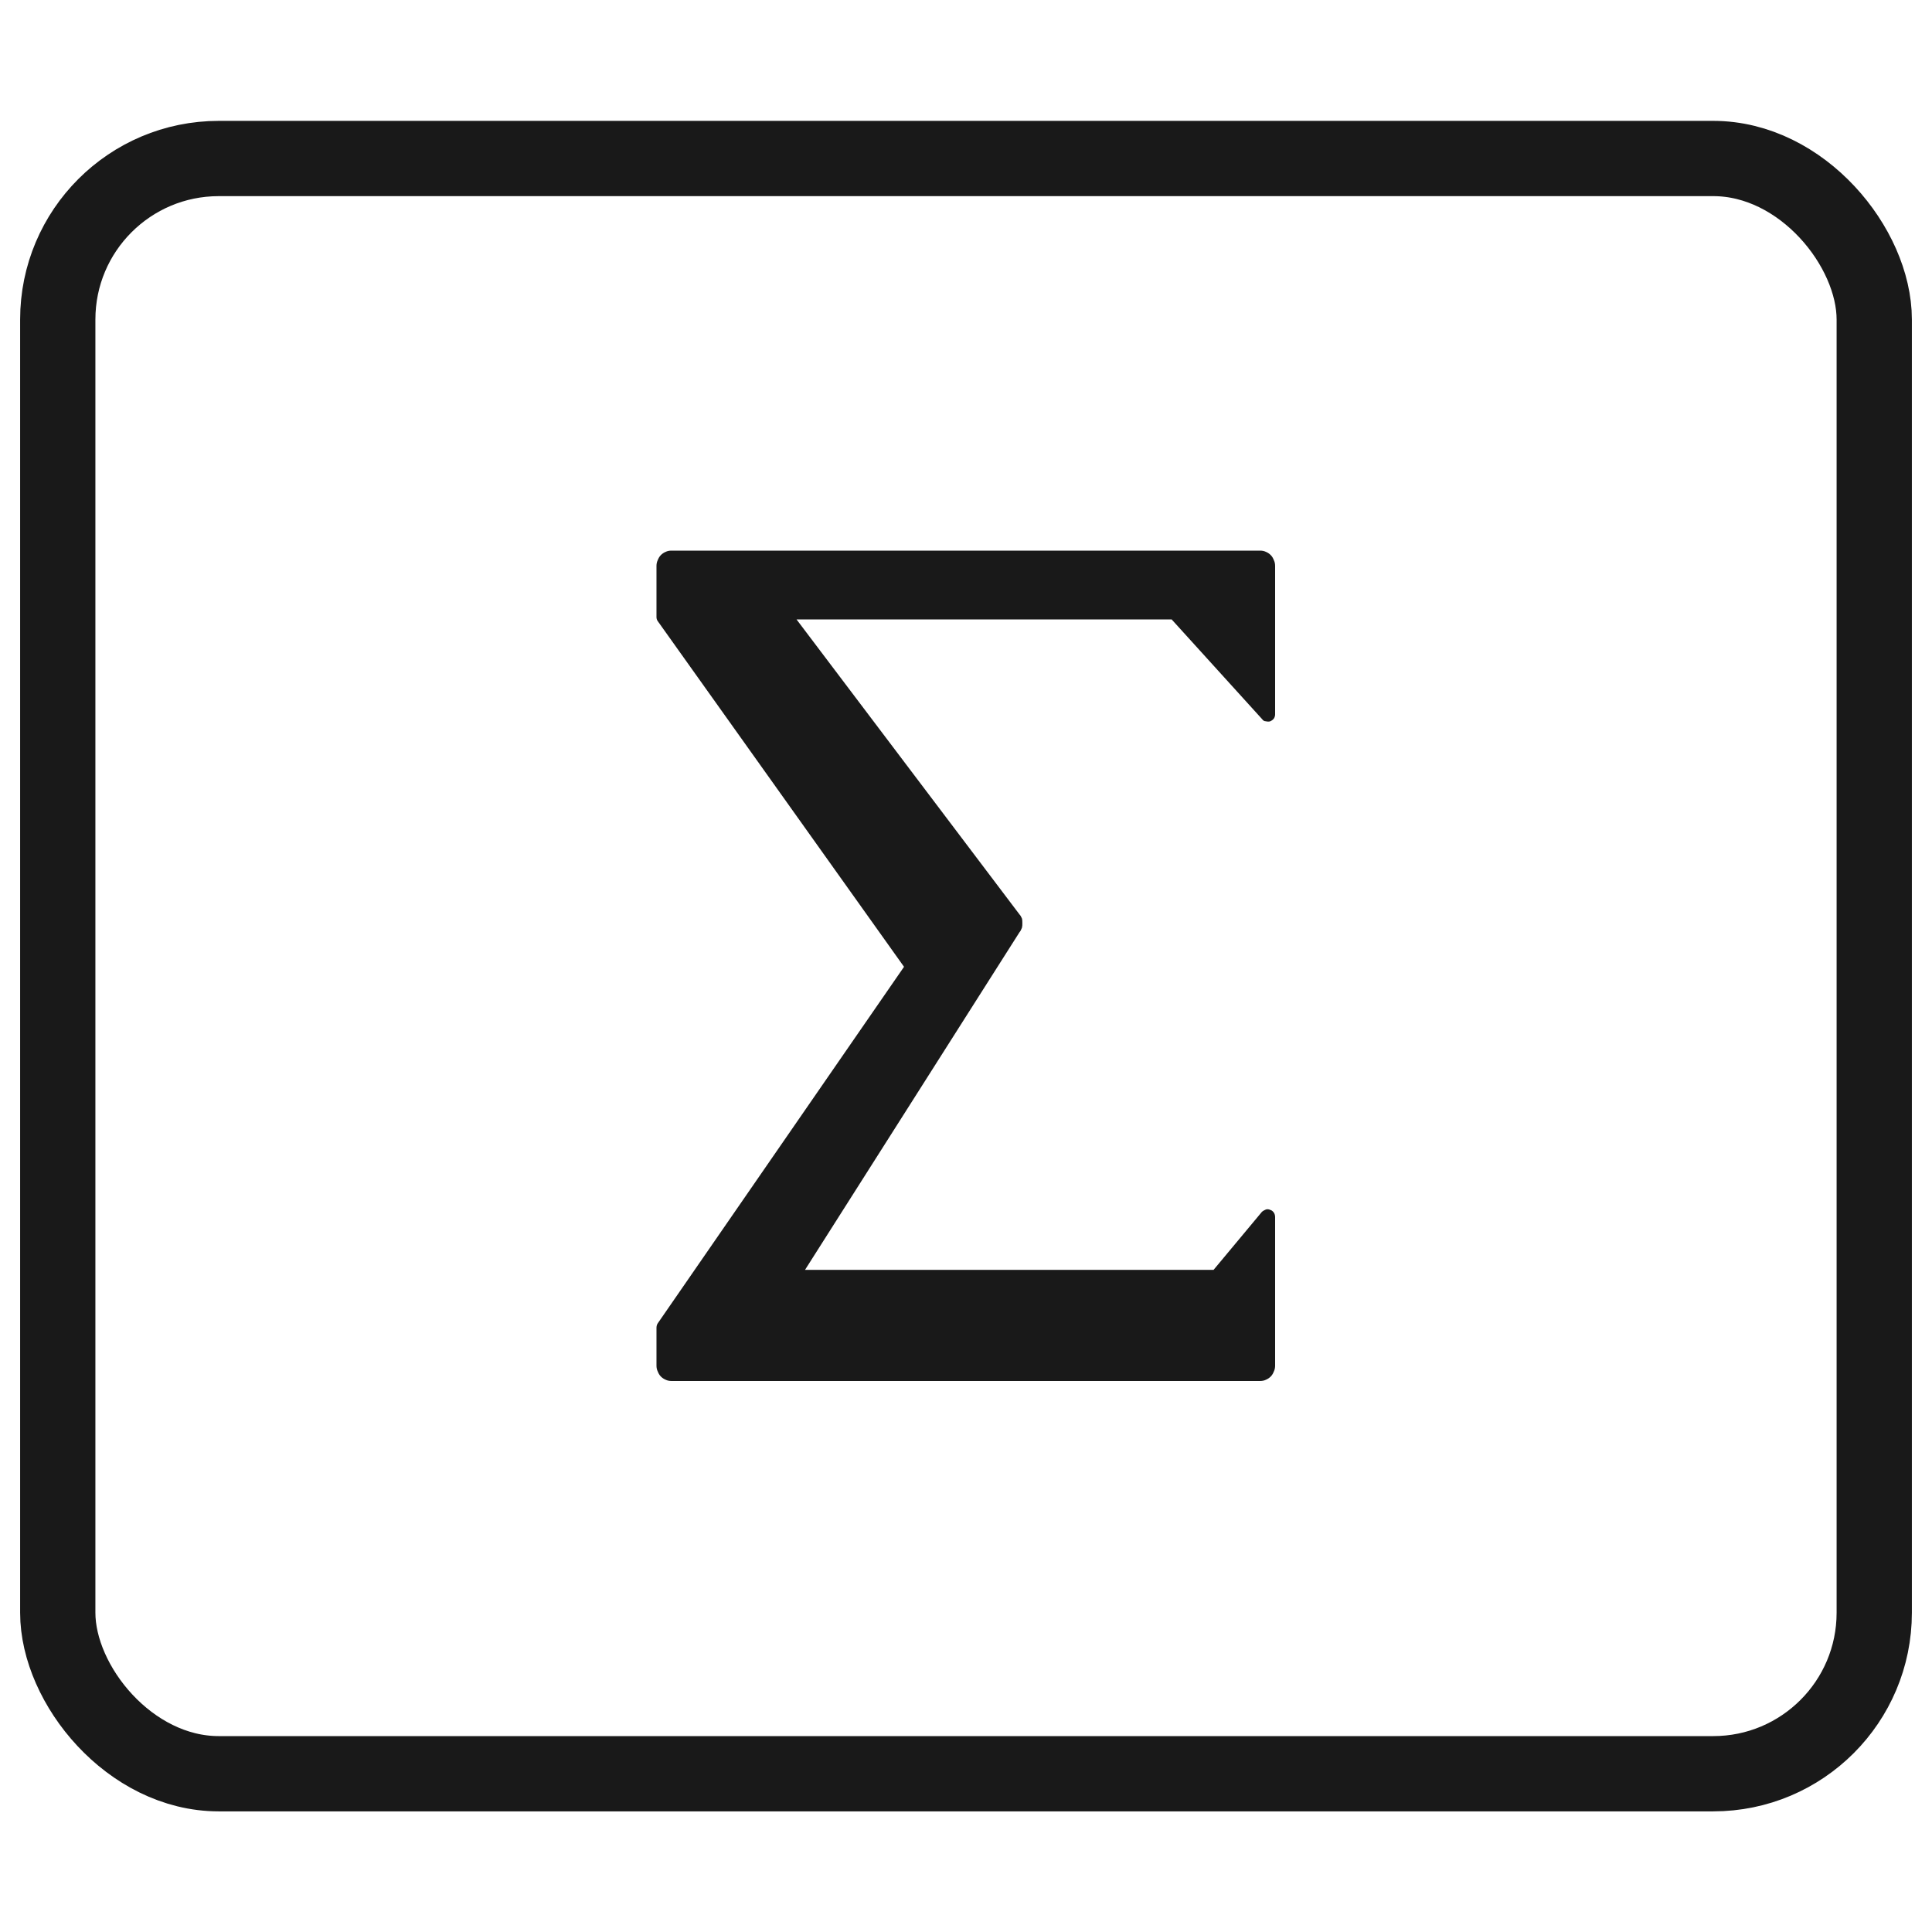
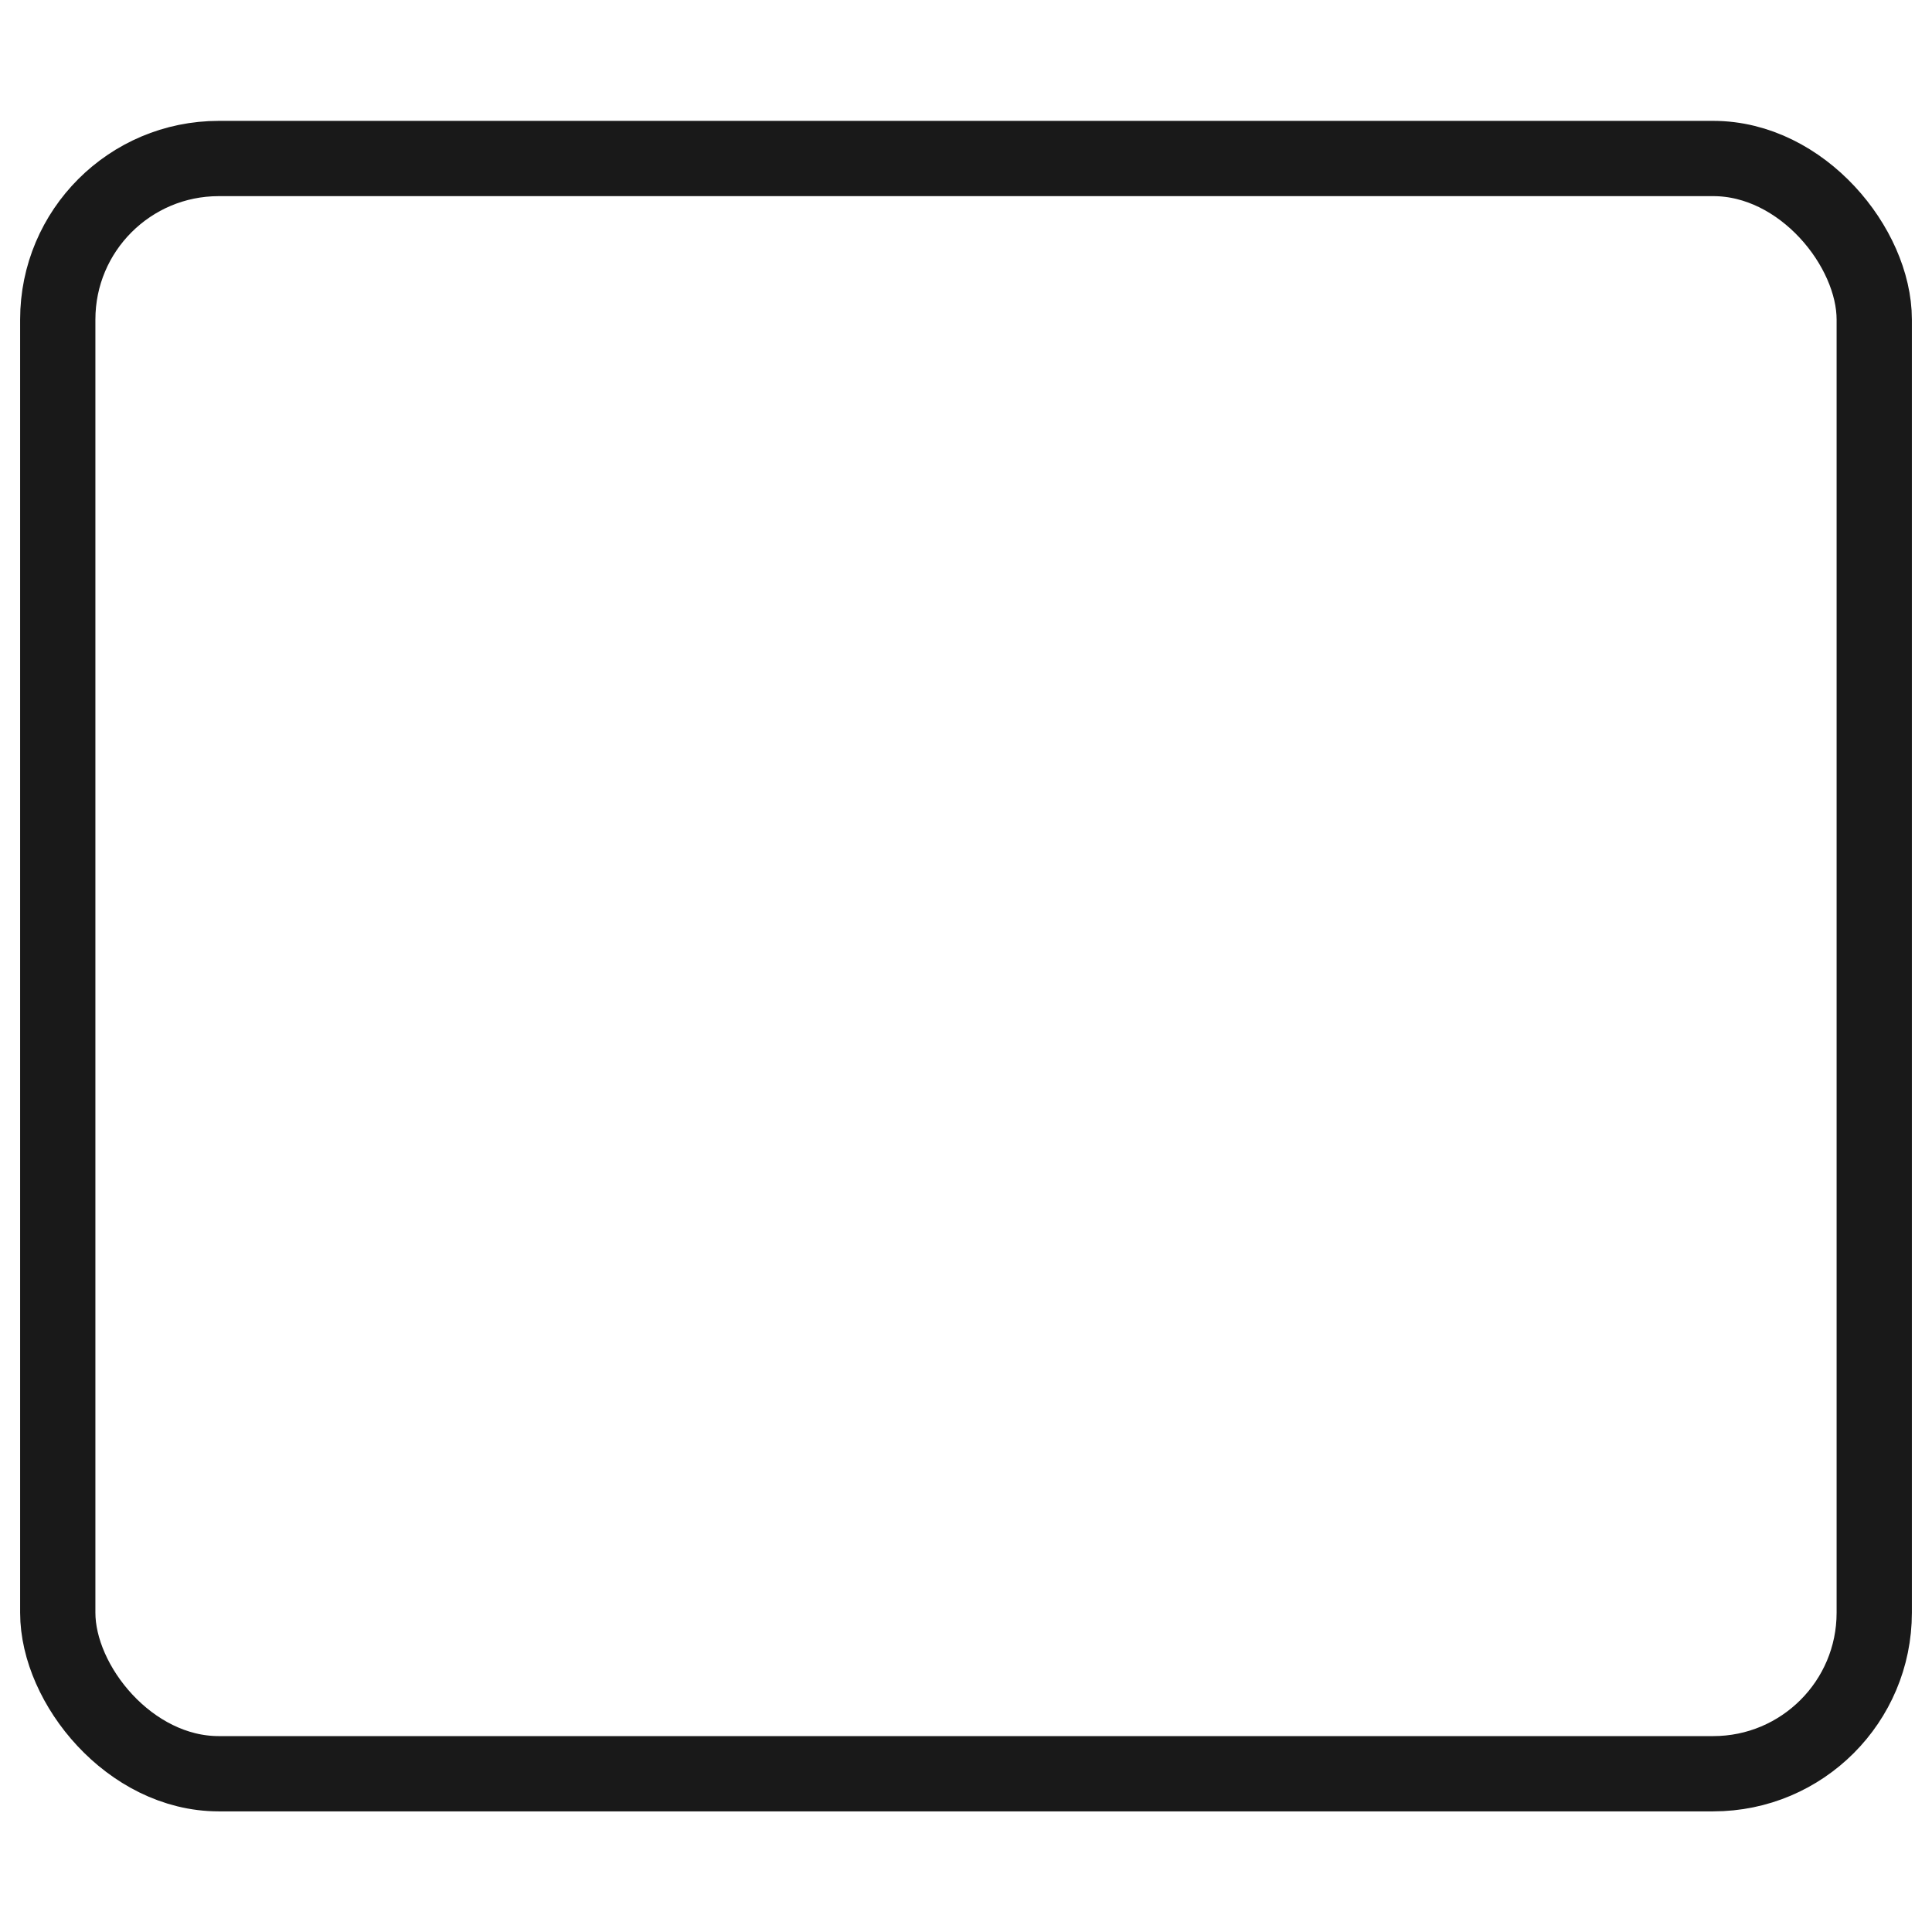
<svg xmlns="http://www.w3.org/2000/svg" width="48" height="48" viewBox="0 0 48 48" fill="none">
  <desc>
			Created with Pixso.
	</desc>
  <defs />
-   <rect id="矩形" width="48" height="48" fill="#D8D8D8" fill-opacity="0" />
-   <rect id="矩形" x="0.5" y="0.5" width="47" height="47" stroke="#979797" stroke-opacity="0" stroke-width="1" />
-   <rect id="矩形" x="0.5" y="3" rx="4" width="47" height="42" fill="#967C7B" fill-opacity="0" />
  <rect id="矩形" x="1.435" y="3.938" rx="4" width="45.13" height="40.13" stroke="#191919" stroke-opacity="1" stroke-width="1.87" />
-   <path id="path" d="M31.31 13.68L16.68 13.68C16.63 13.68 16.58 13.69 16.54 13.71C16.49 13.73 16.45 13.76 16.42 13.79C16.38 13.83 16.36 13.87 16.34 13.92C16.32 13.96 16.31 14.01 16.31 14.06L16.31 15.33C16.31 15.37 16.32 15.4 16.34 15.43L22.46 24.02L16.34 32.88C16.32 32.91 16.31 32.95 16.31 32.99L16.31 33.93C16.31 33.98 16.32 34.03 16.34 34.07C16.36 34.12 16.38 34.16 16.42 34.2C16.45 34.23 16.49 34.26 16.54 34.28C16.58 34.3 16.63 34.31 16.68 34.31L31.31 34.31C31.36 34.31 31.41 34.3 31.45 34.28C31.5 34.26 31.54 34.23 31.57 34.2C31.61 34.16 31.63 34.12 31.65 34.07C31.67 34.03 31.68 33.98 31.68 33.93L31.68 30.24C31.68 30.2 31.67 30.16 31.65 30.13C31.63 30.1 31.6 30.07 31.56 30.06C31.52 30.04 31.48 30.04 31.45 30.05C31.41 30.07 31.38 30.08 31.35 30.11L30.15 31.55L20 31.55L25.33 23.16C25.36 23.13 25.37 23.09 25.39 23.05C25.4 23.01 25.4 22.98 25.4 22.94C25.4 22.9 25.4 22.86 25.39 22.82C25.37 22.78 25.36 22.75 25.33 22.72L19.79 15.39L29.11 15.39L31.36 17.87C31.38 17.9 31.41 17.92 31.45 17.92C31.49 17.93 31.53 17.93 31.56 17.92C31.6 17.9 31.63 17.88 31.65 17.85C31.67 17.82 31.68 17.78 31.68 17.75L31.68 14.06C31.68 14.01 31.67 13.96 31.65 13.92C31.63 13.87 31.61 13.83 31.57 13.79C31.54 13.76 31.5 13.73 31.45 13.71C31.41 13.69 31.36 13.68 31.31 13.68Z" fill="#191919" fill-opacity="1" fill-rule="nonzero" />
-   <path id="path" d="M16.68 13.68C16.63 13.68 16.58 13.69 16.54 13.71C16.49 13.73 16.45 13.76 16.42 13.79C16.38 13.83 16.36 13.87 16.34 13.92C16.32 13.96 16.31 14.01 16.31 14.06L16.31 15.33C16.31 15.37 16.32 15.4 16.34 15.43L22.46 24.02L16.34 32.88C16.32 32.91 16.31 32.95 16.31 32.99L16.31 33.93C16.31 33.98 16.32 34.03 16.34 34.07C16.36 34.12 16.38 34.16 16.42 34.2C16.45 34.23 16.49 34.26 16.54 34.28C16.58 34.3 16.63 34.31 16.68 34.31L31.31 34.31C31.36 34.31 31.41 34.3 31.45 34.28C31.5 34.26 31.54 34.23 31.57 34.2C31.61 34.16 31.63 34.12 31.65 34.07C31.67 34.03 31.68 33.98 31.68 33.93L31.68 30.24C31.68 30.2 31.67 30.16 31.65 30.13C31.63 30.1 31.6 30.07 31.56 30.06C31.52 30.04 31.48 30.04 31.45 30.05C31.41 30.07 31.38 30.08 31.35 30.11L30.15 31.55L20 31.55L25.33 23.16C25.36 23.13 25.37 23.09 25.39 23.05C25.4 23.01 25.4 22.98 25.4 22.94C25.4 22.9 25.4 22.86 25.39 22.82C25.37 22.78 25.36 22.75 25.33 22.72L19.79 15.39L29.11 15.39L31.36 17.87C31.38 17.9 31.41 17.92 31.45 17.92C31.49 17.93 31.53 17.93 31.56 17.92C31.6 17.9 31.63 17.88 31.65 17.85C31.67 17.82 31.68 17.78 31.68 17.75L31.68 14.06C31.68 14.01 31.67 13.96 31.65 13.92C31.63 13.87 31.61 13.83 31.57 13.79C31.54 13.76 31.5 13.73 31.45 13.71C31.41 13.69 31.36 13.68 31.31 13.68L16.68 13.68Z" stroke="#683333" stroke-opacity="0" stroke-width="1.547" />
</svg>